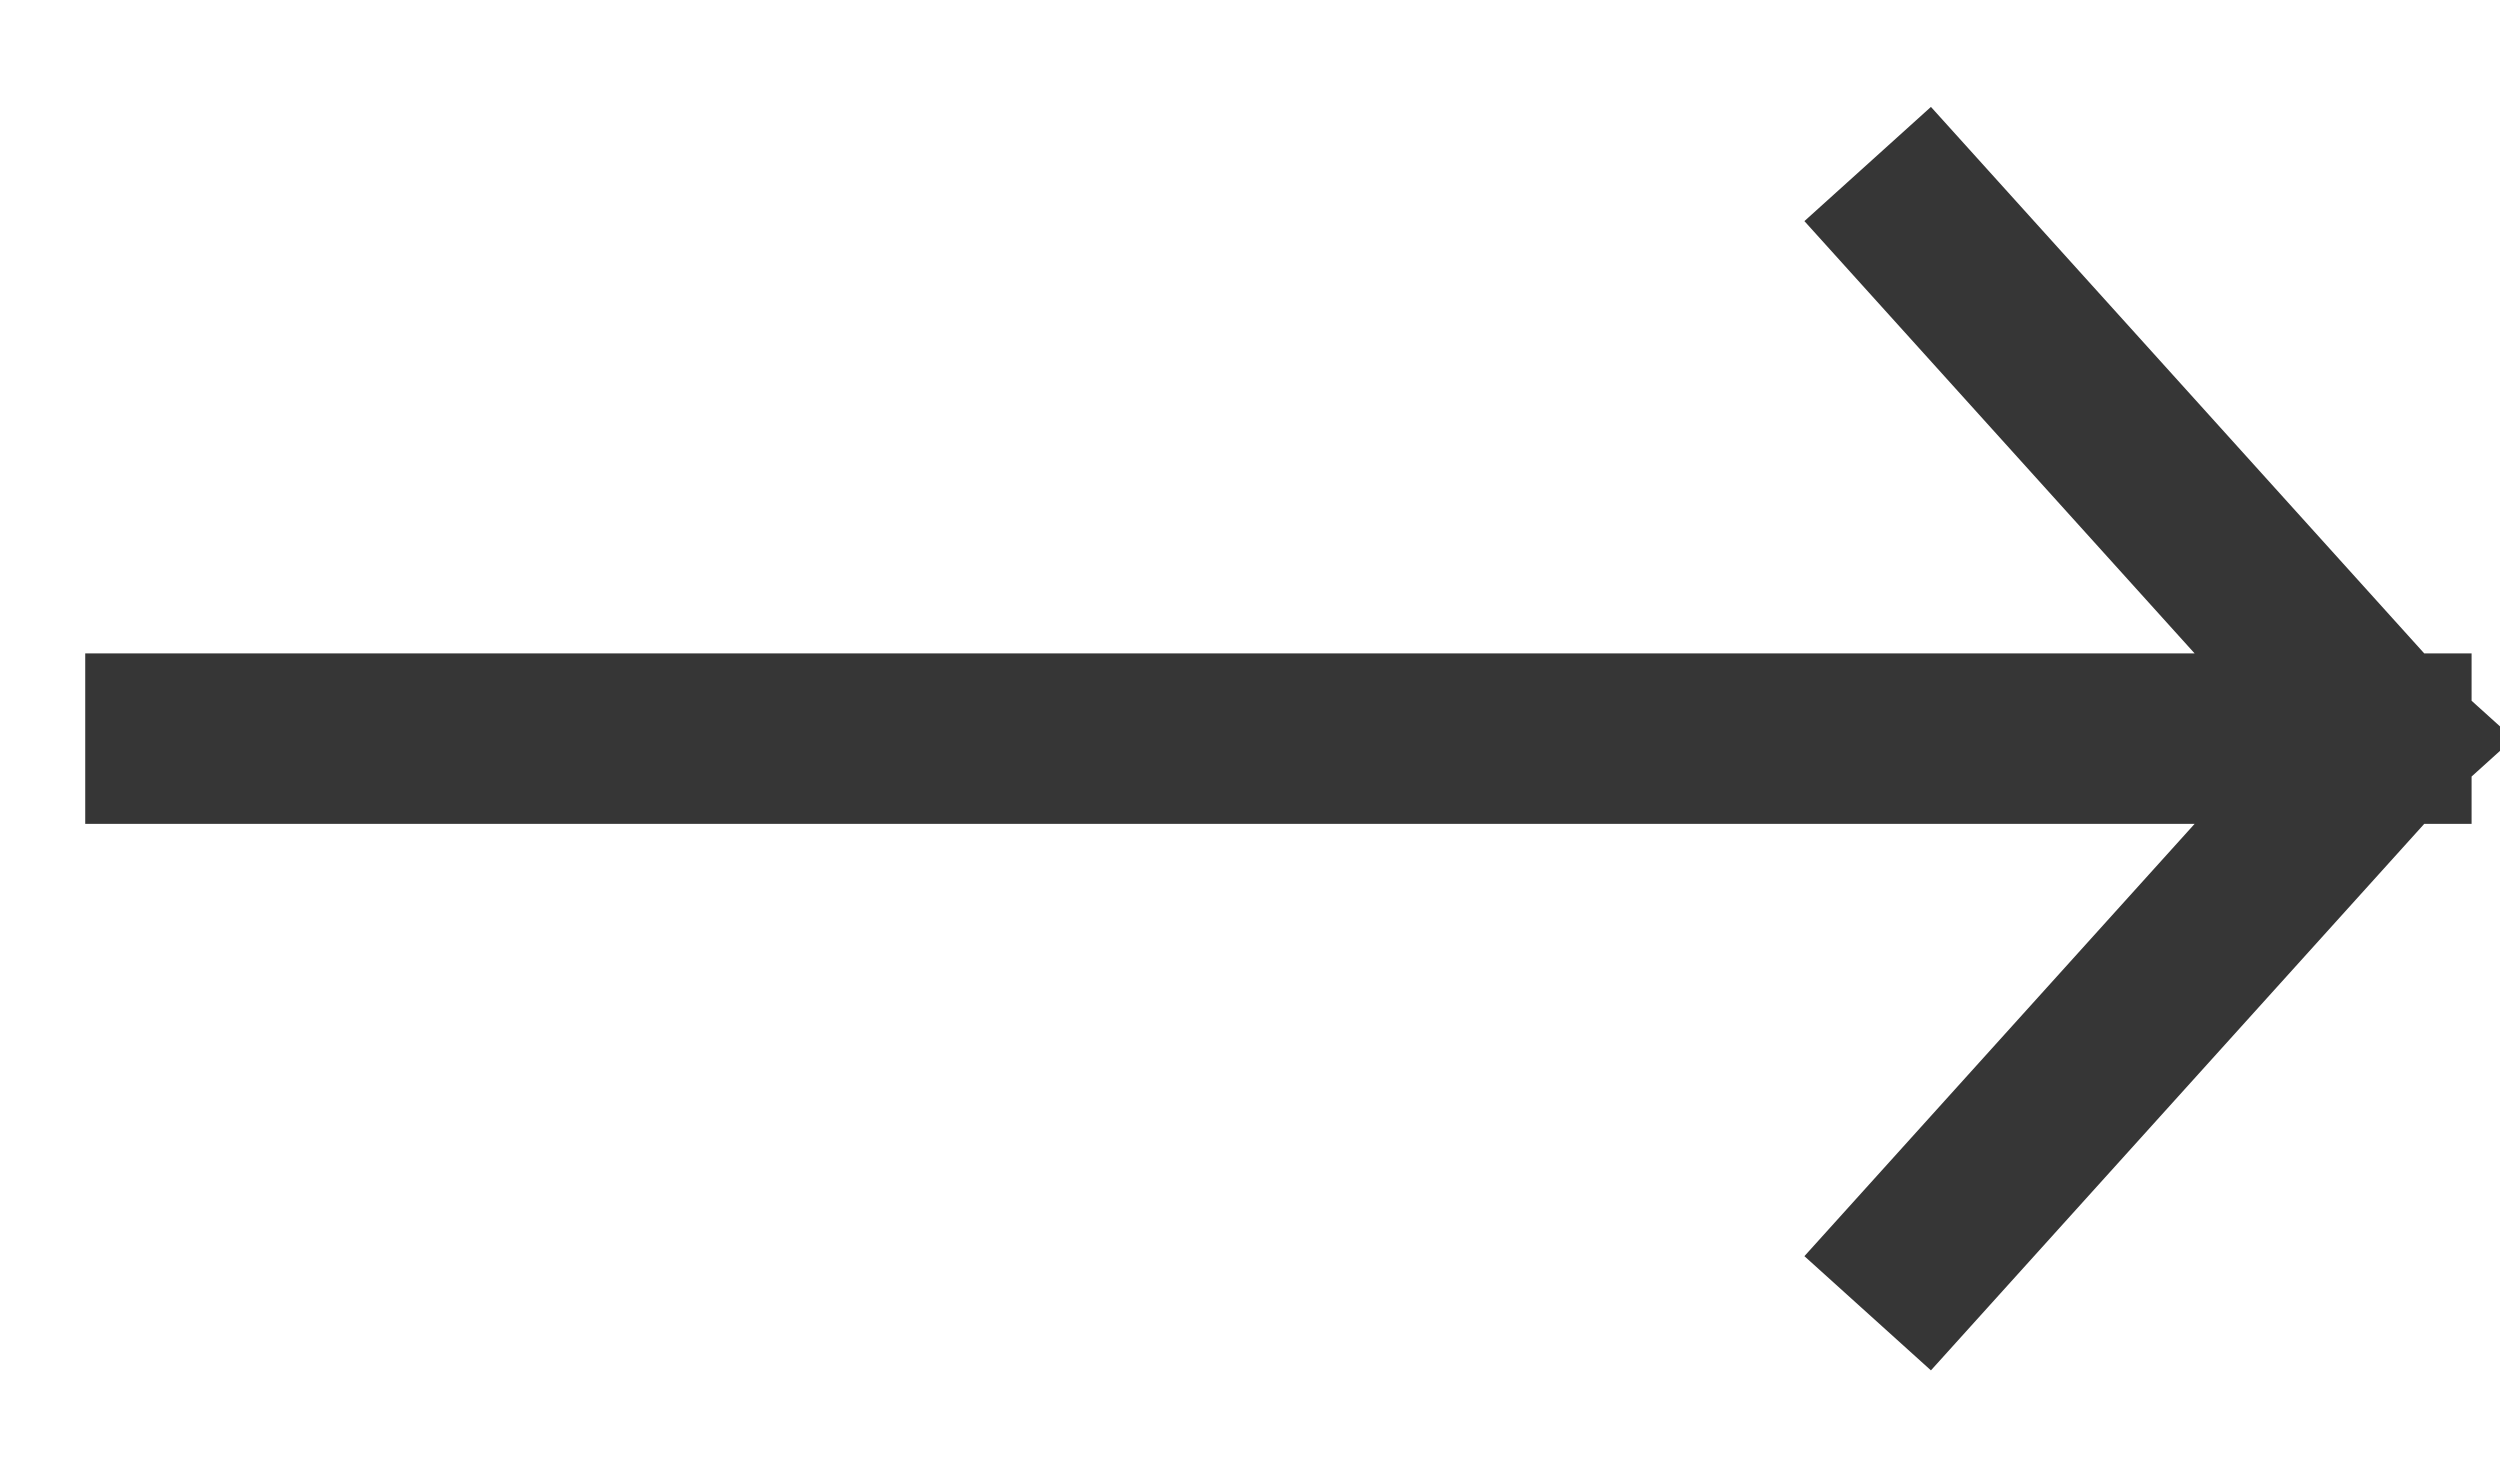
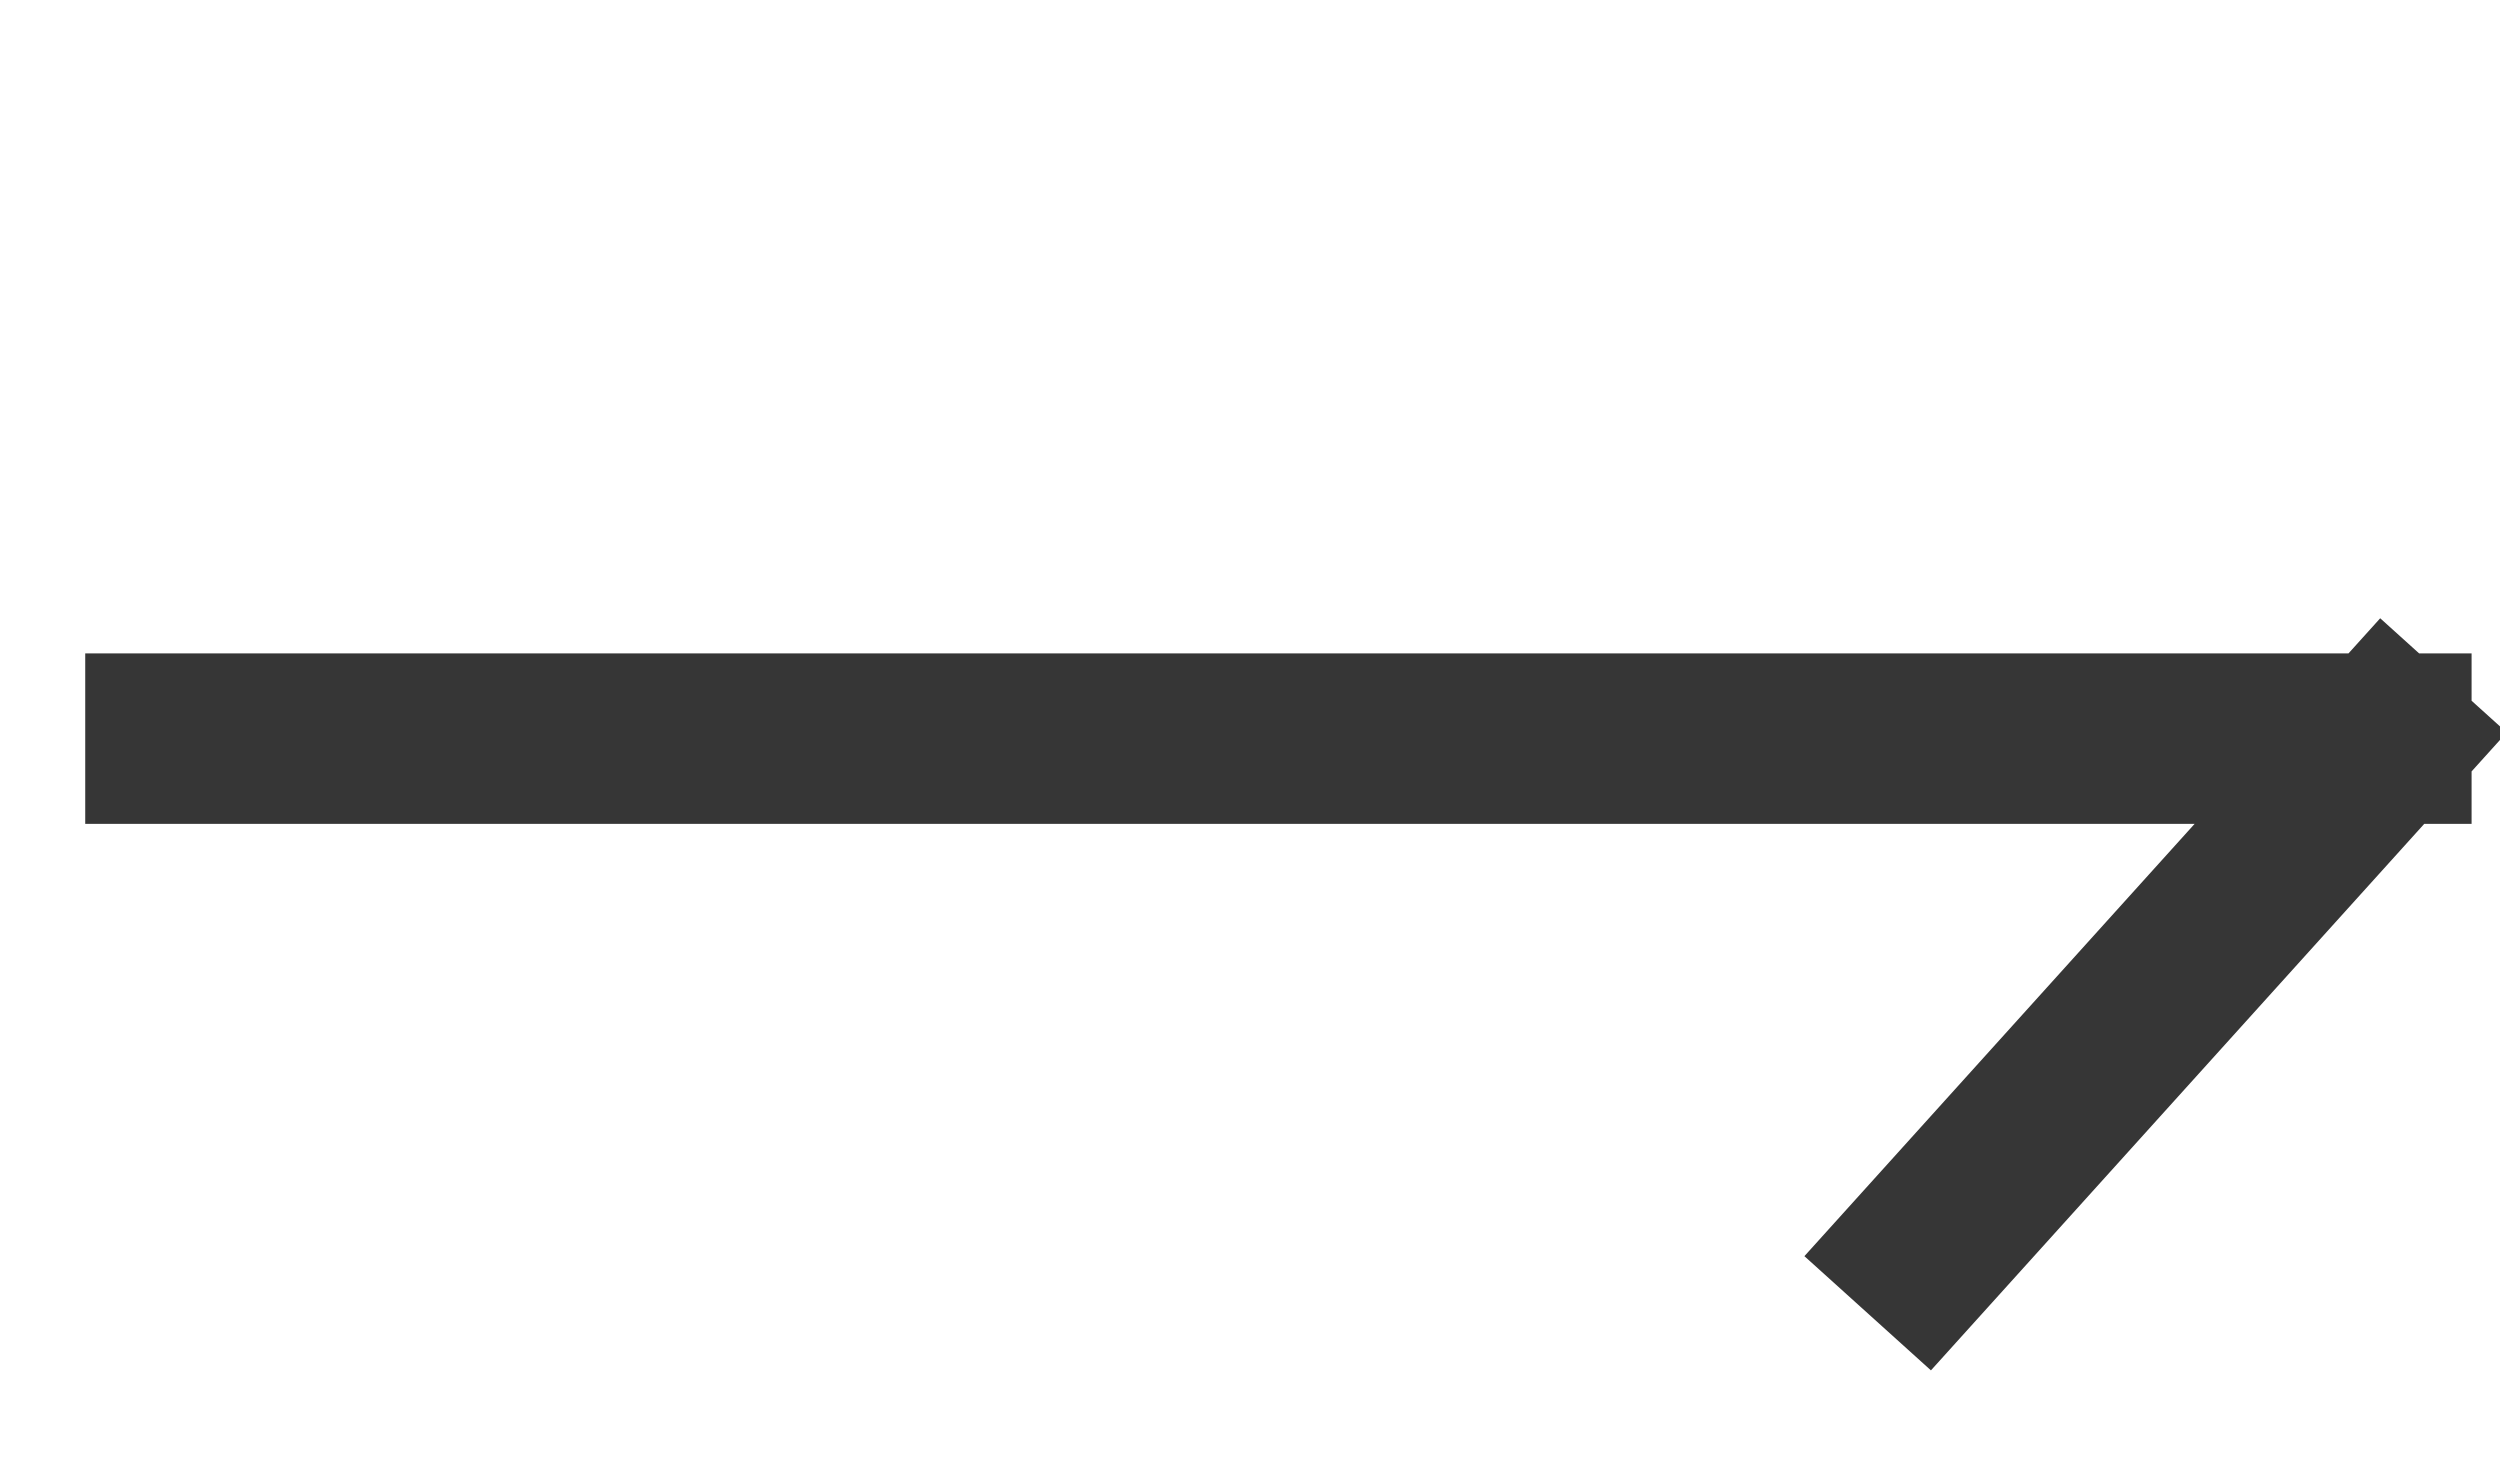
<svg xmlns="http://www.w3.org/2000/svg" width="22" height="13" viewBox="0 0 22 13" fill="none">
-   <path d="M16.938 2L21 6.5M21 6.5L16.938 11M21 6.5H1.5" stroke="#363636" stroke-width="1.5" stroke-linecap="square" stroke-linejoin="round" />
+   <path d="M16.938 2M21 6.5L16.938 11M21 6.5H1.5" stroke="#363636" stroke-width="1.5" stroke-linecap="square" stroke-linejoin="round" />
</svg>